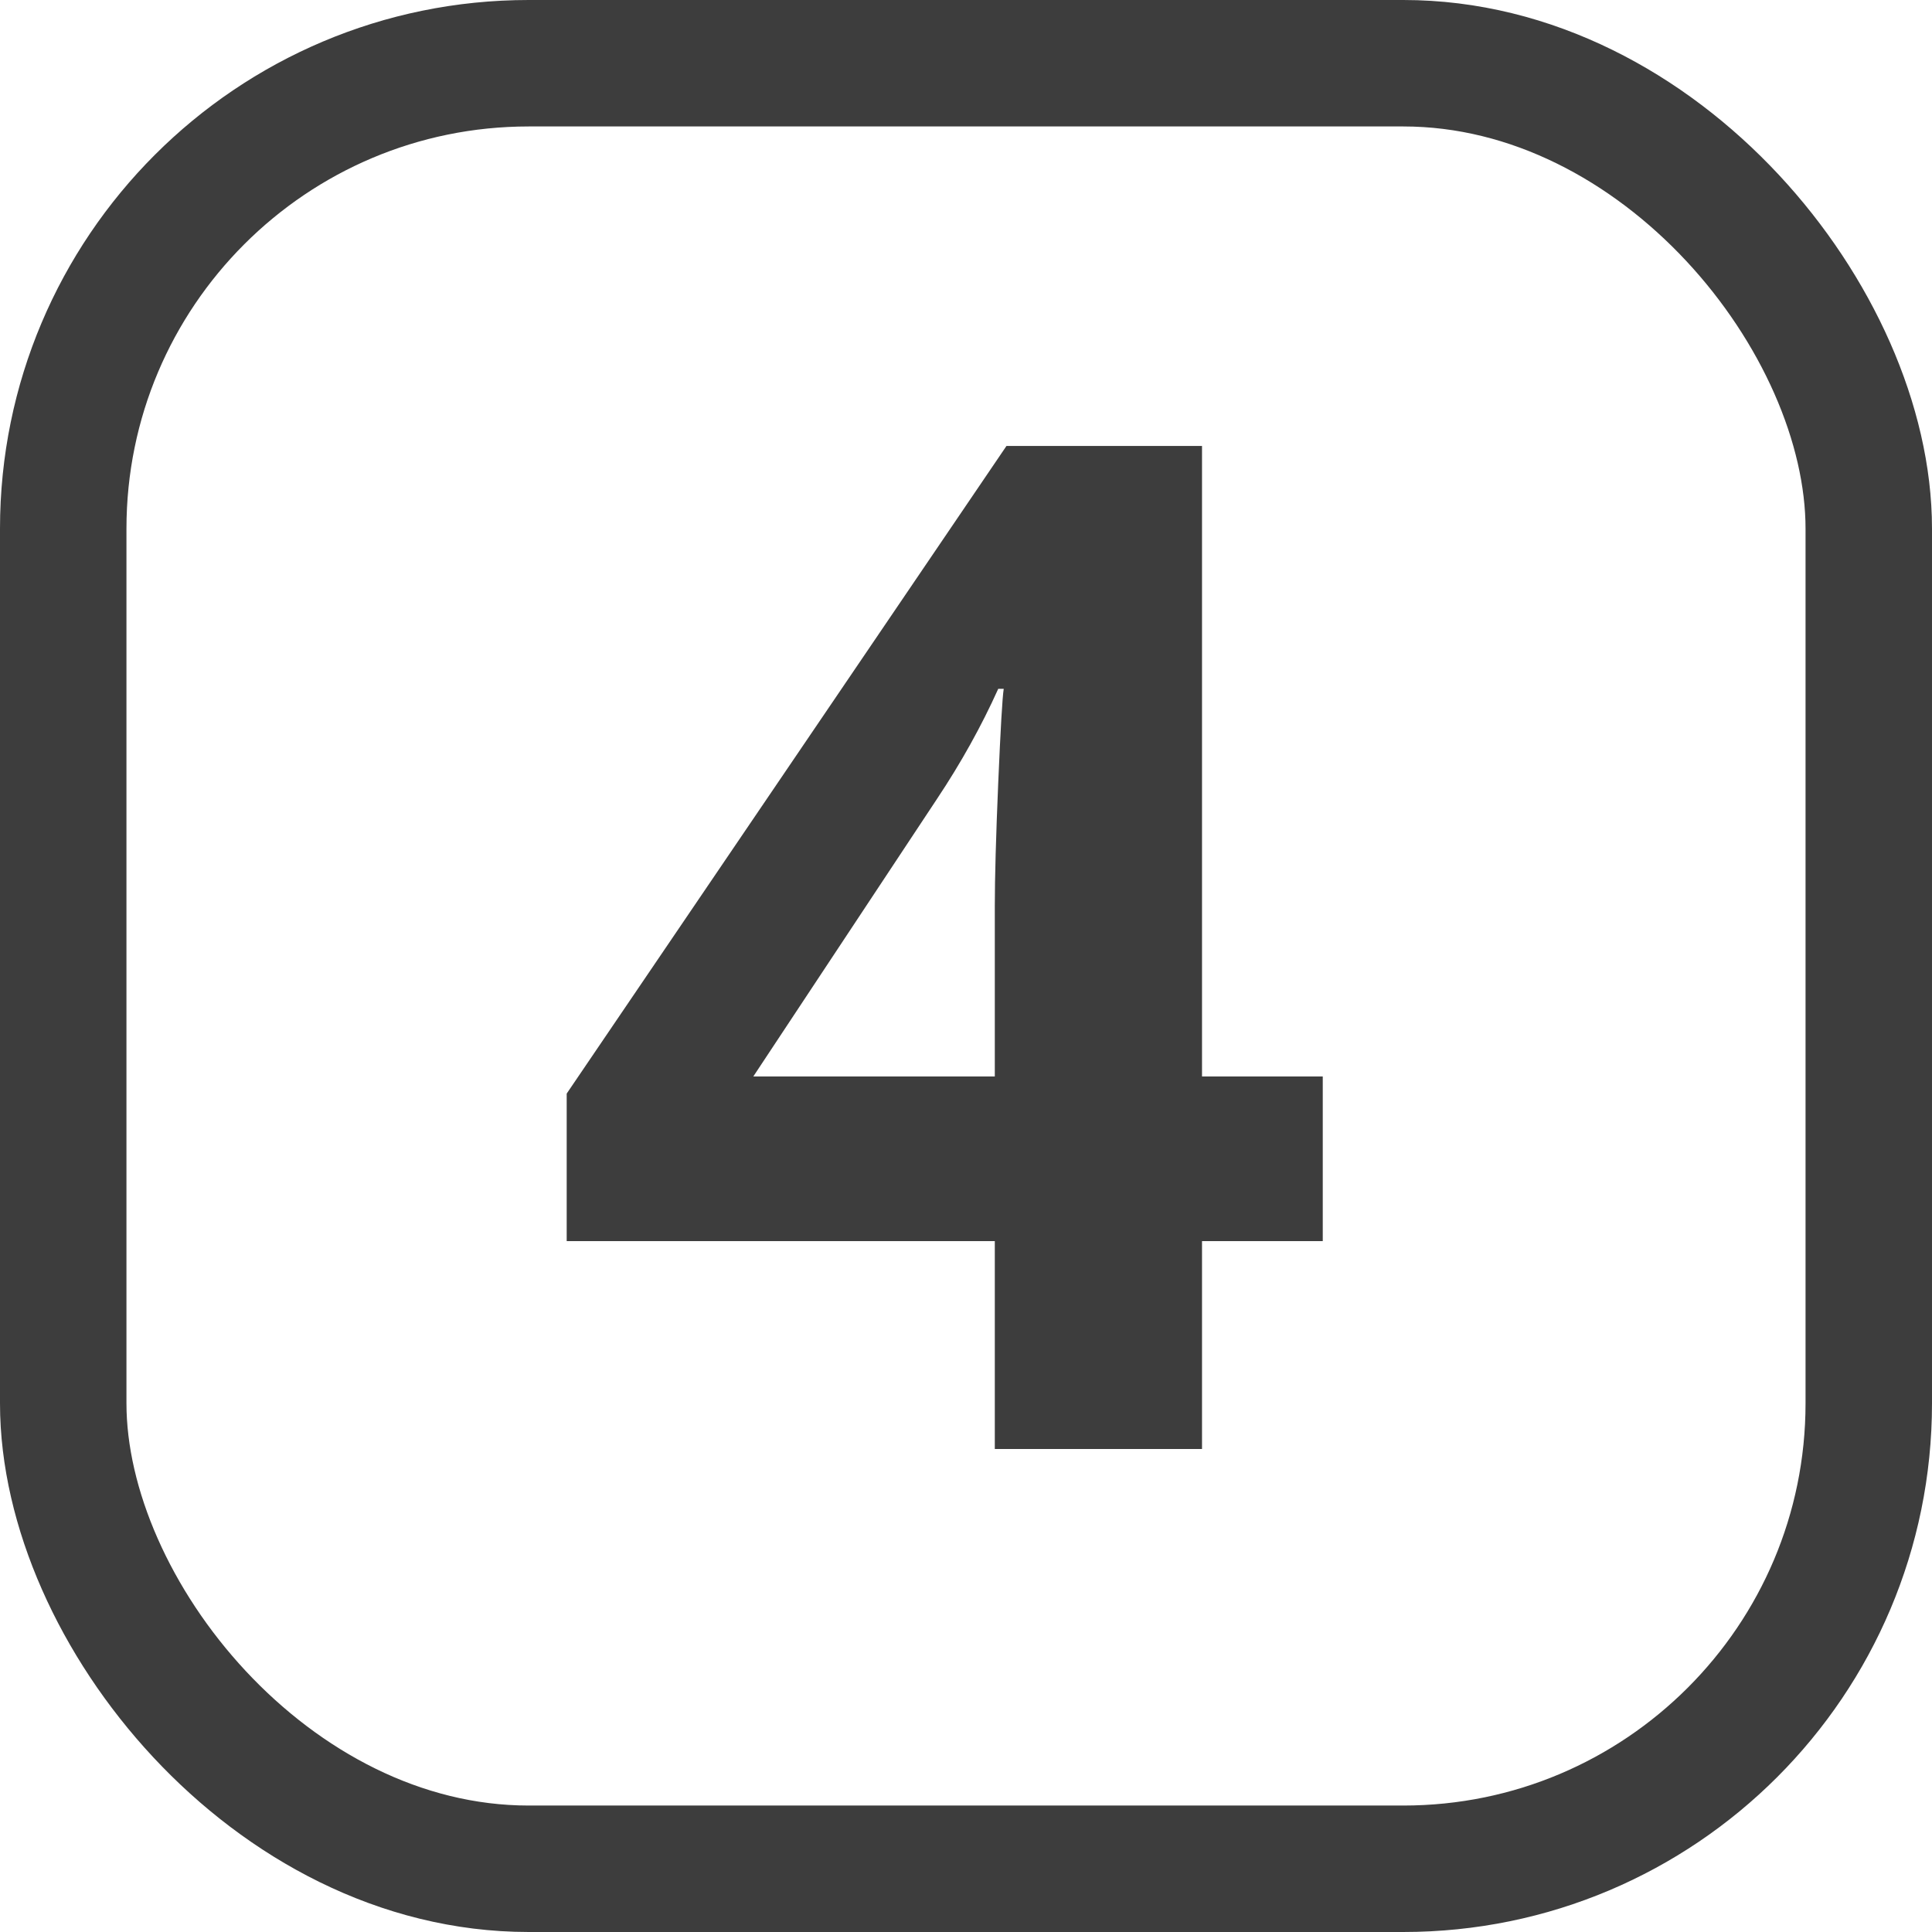
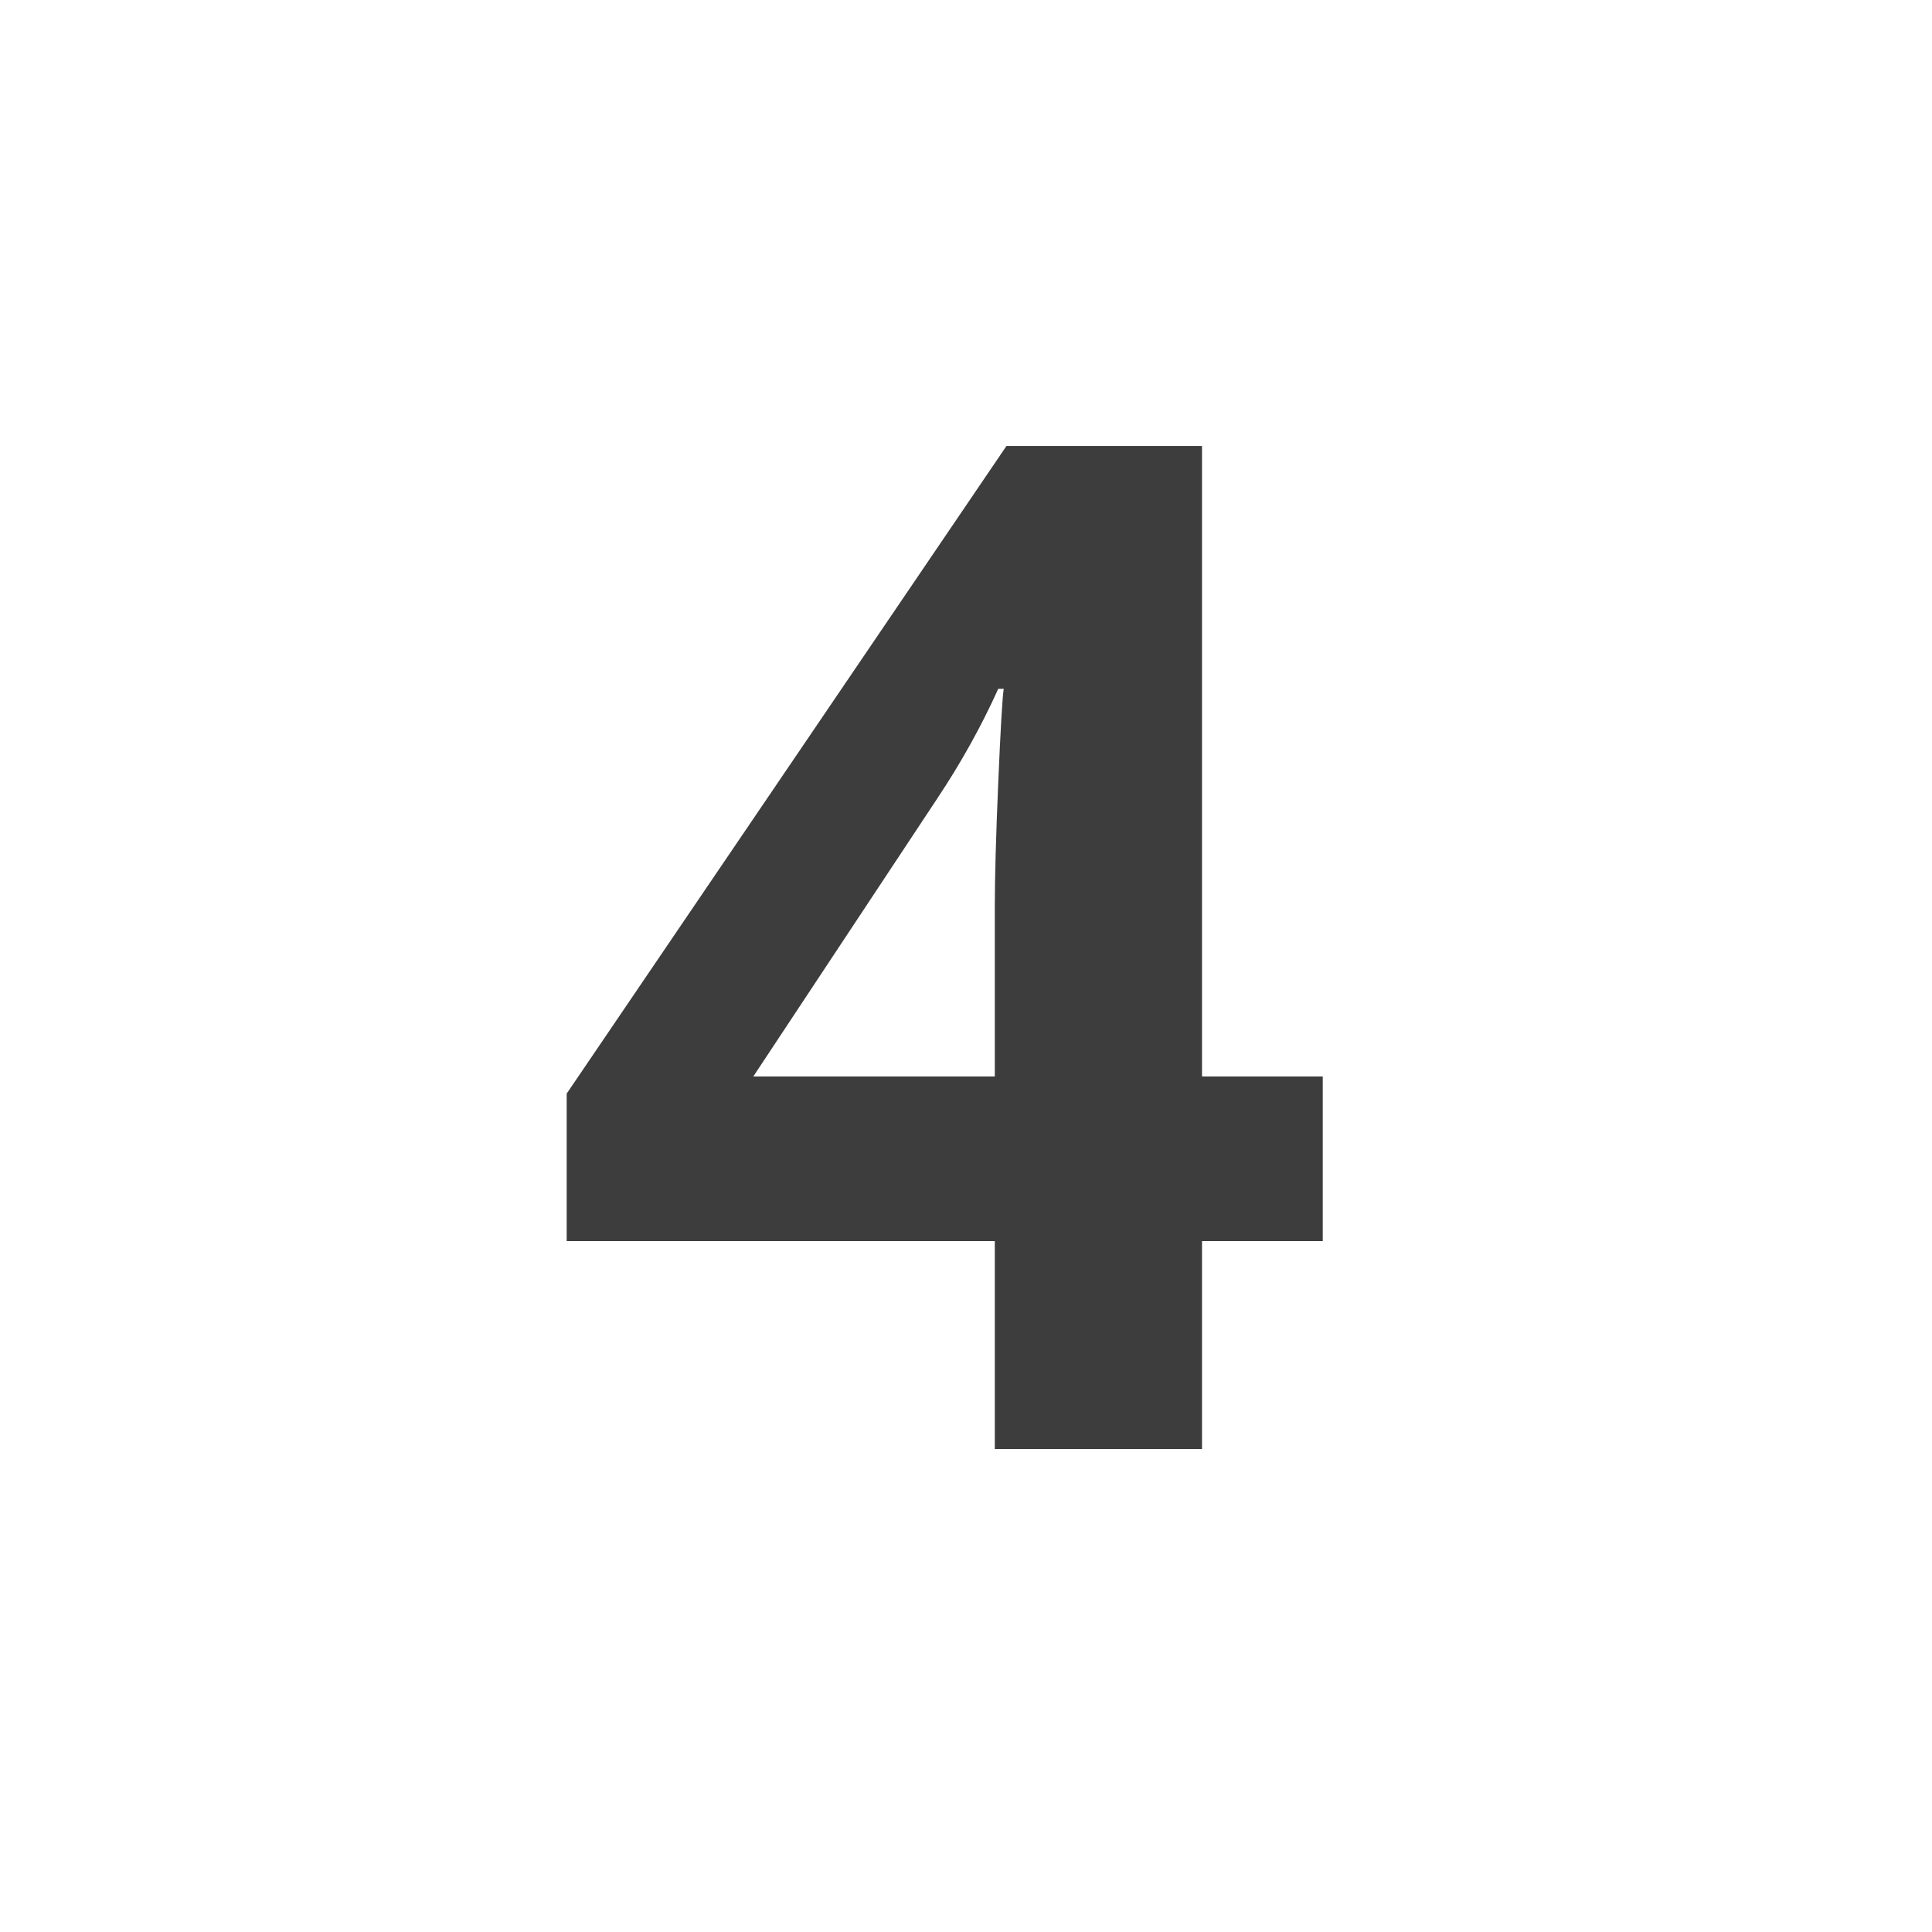
<svg xmlns="http://www.w3.org/2000/svg" width="44" height="44" viewBox="0 0 44 44" fill="none">
-   <rect x="1.44" y="1.44" width="41.12" height="41.12" rx="10.6" stroke="#3D3D3D" stroke-width="2.88" />
  <path d="M30.125 28.266H27.375V33H22.656V28.266H12.906V24.906L22.922 10.156H27.375V24.516H30.125V28.266ZM22.656 24.516V20.641C22.656 19.995 22.682 19.057 22.734 17.828C22.787 16.599 22.828 15.885 22.859 15.688H22.734C22.349 16.542 21.885 17.375 21.344 18.188L17.156 24.516H22.656Z" fill="#3D3D3D" />
</svg>